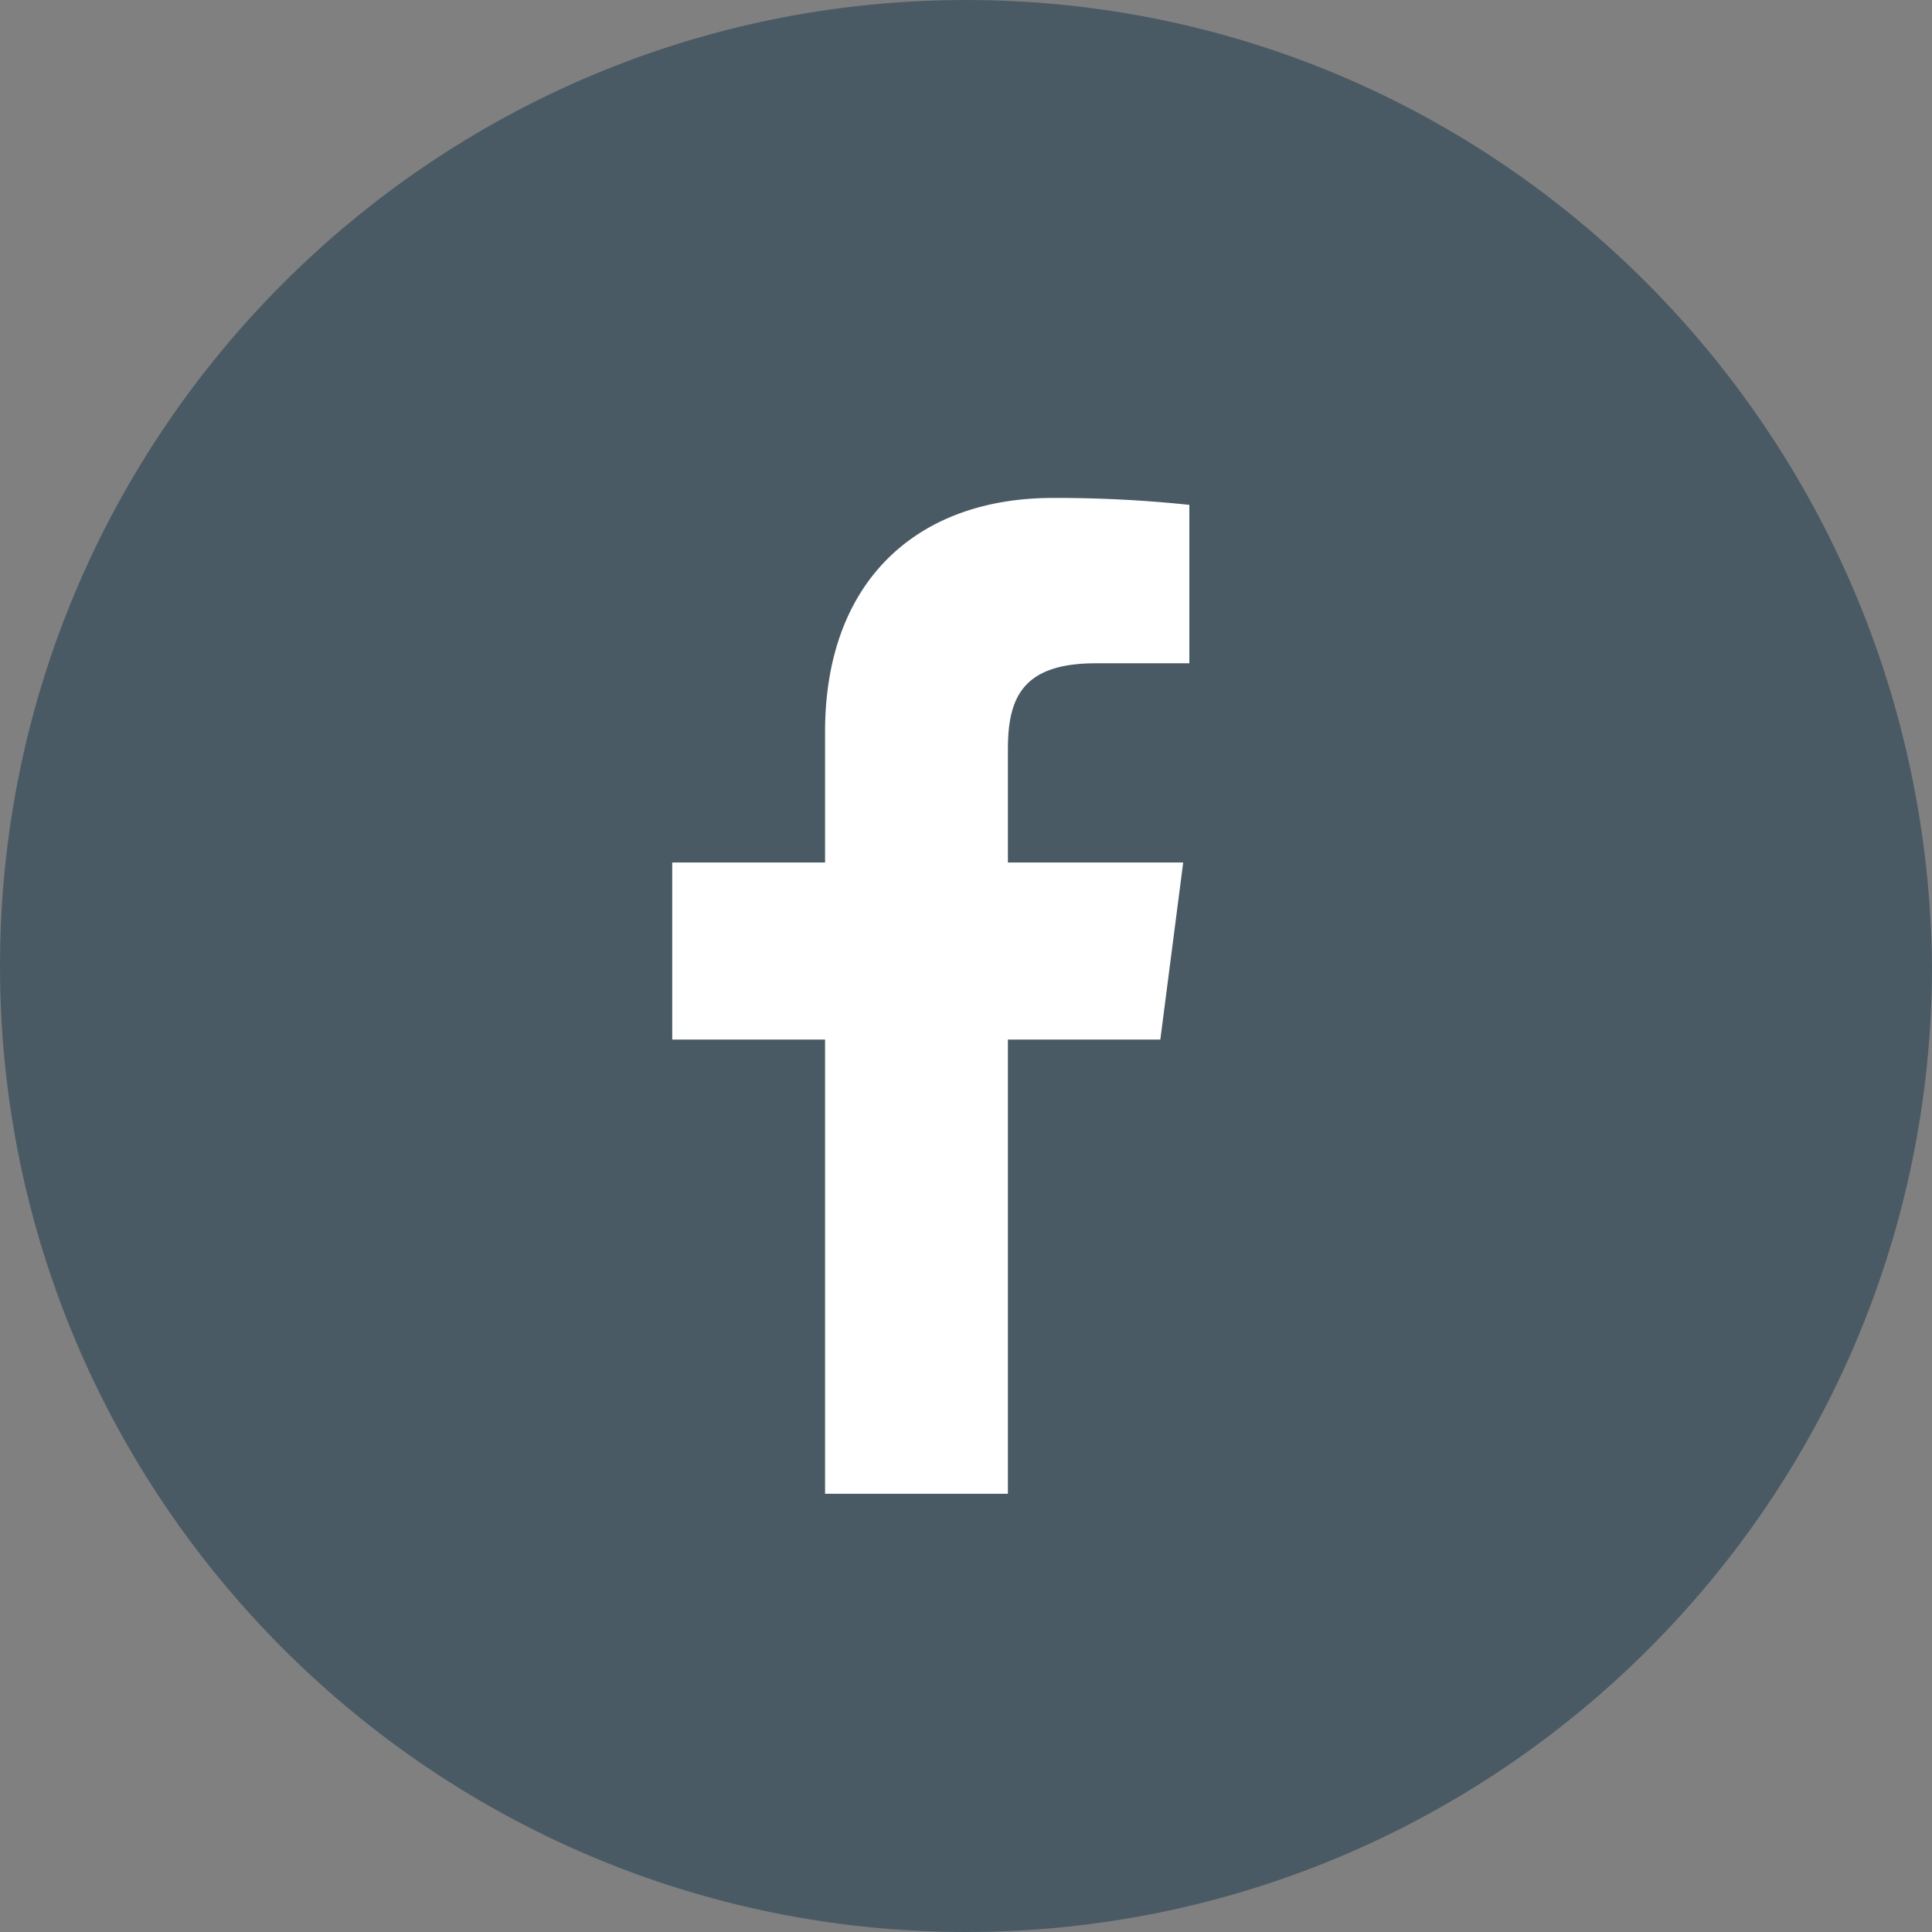
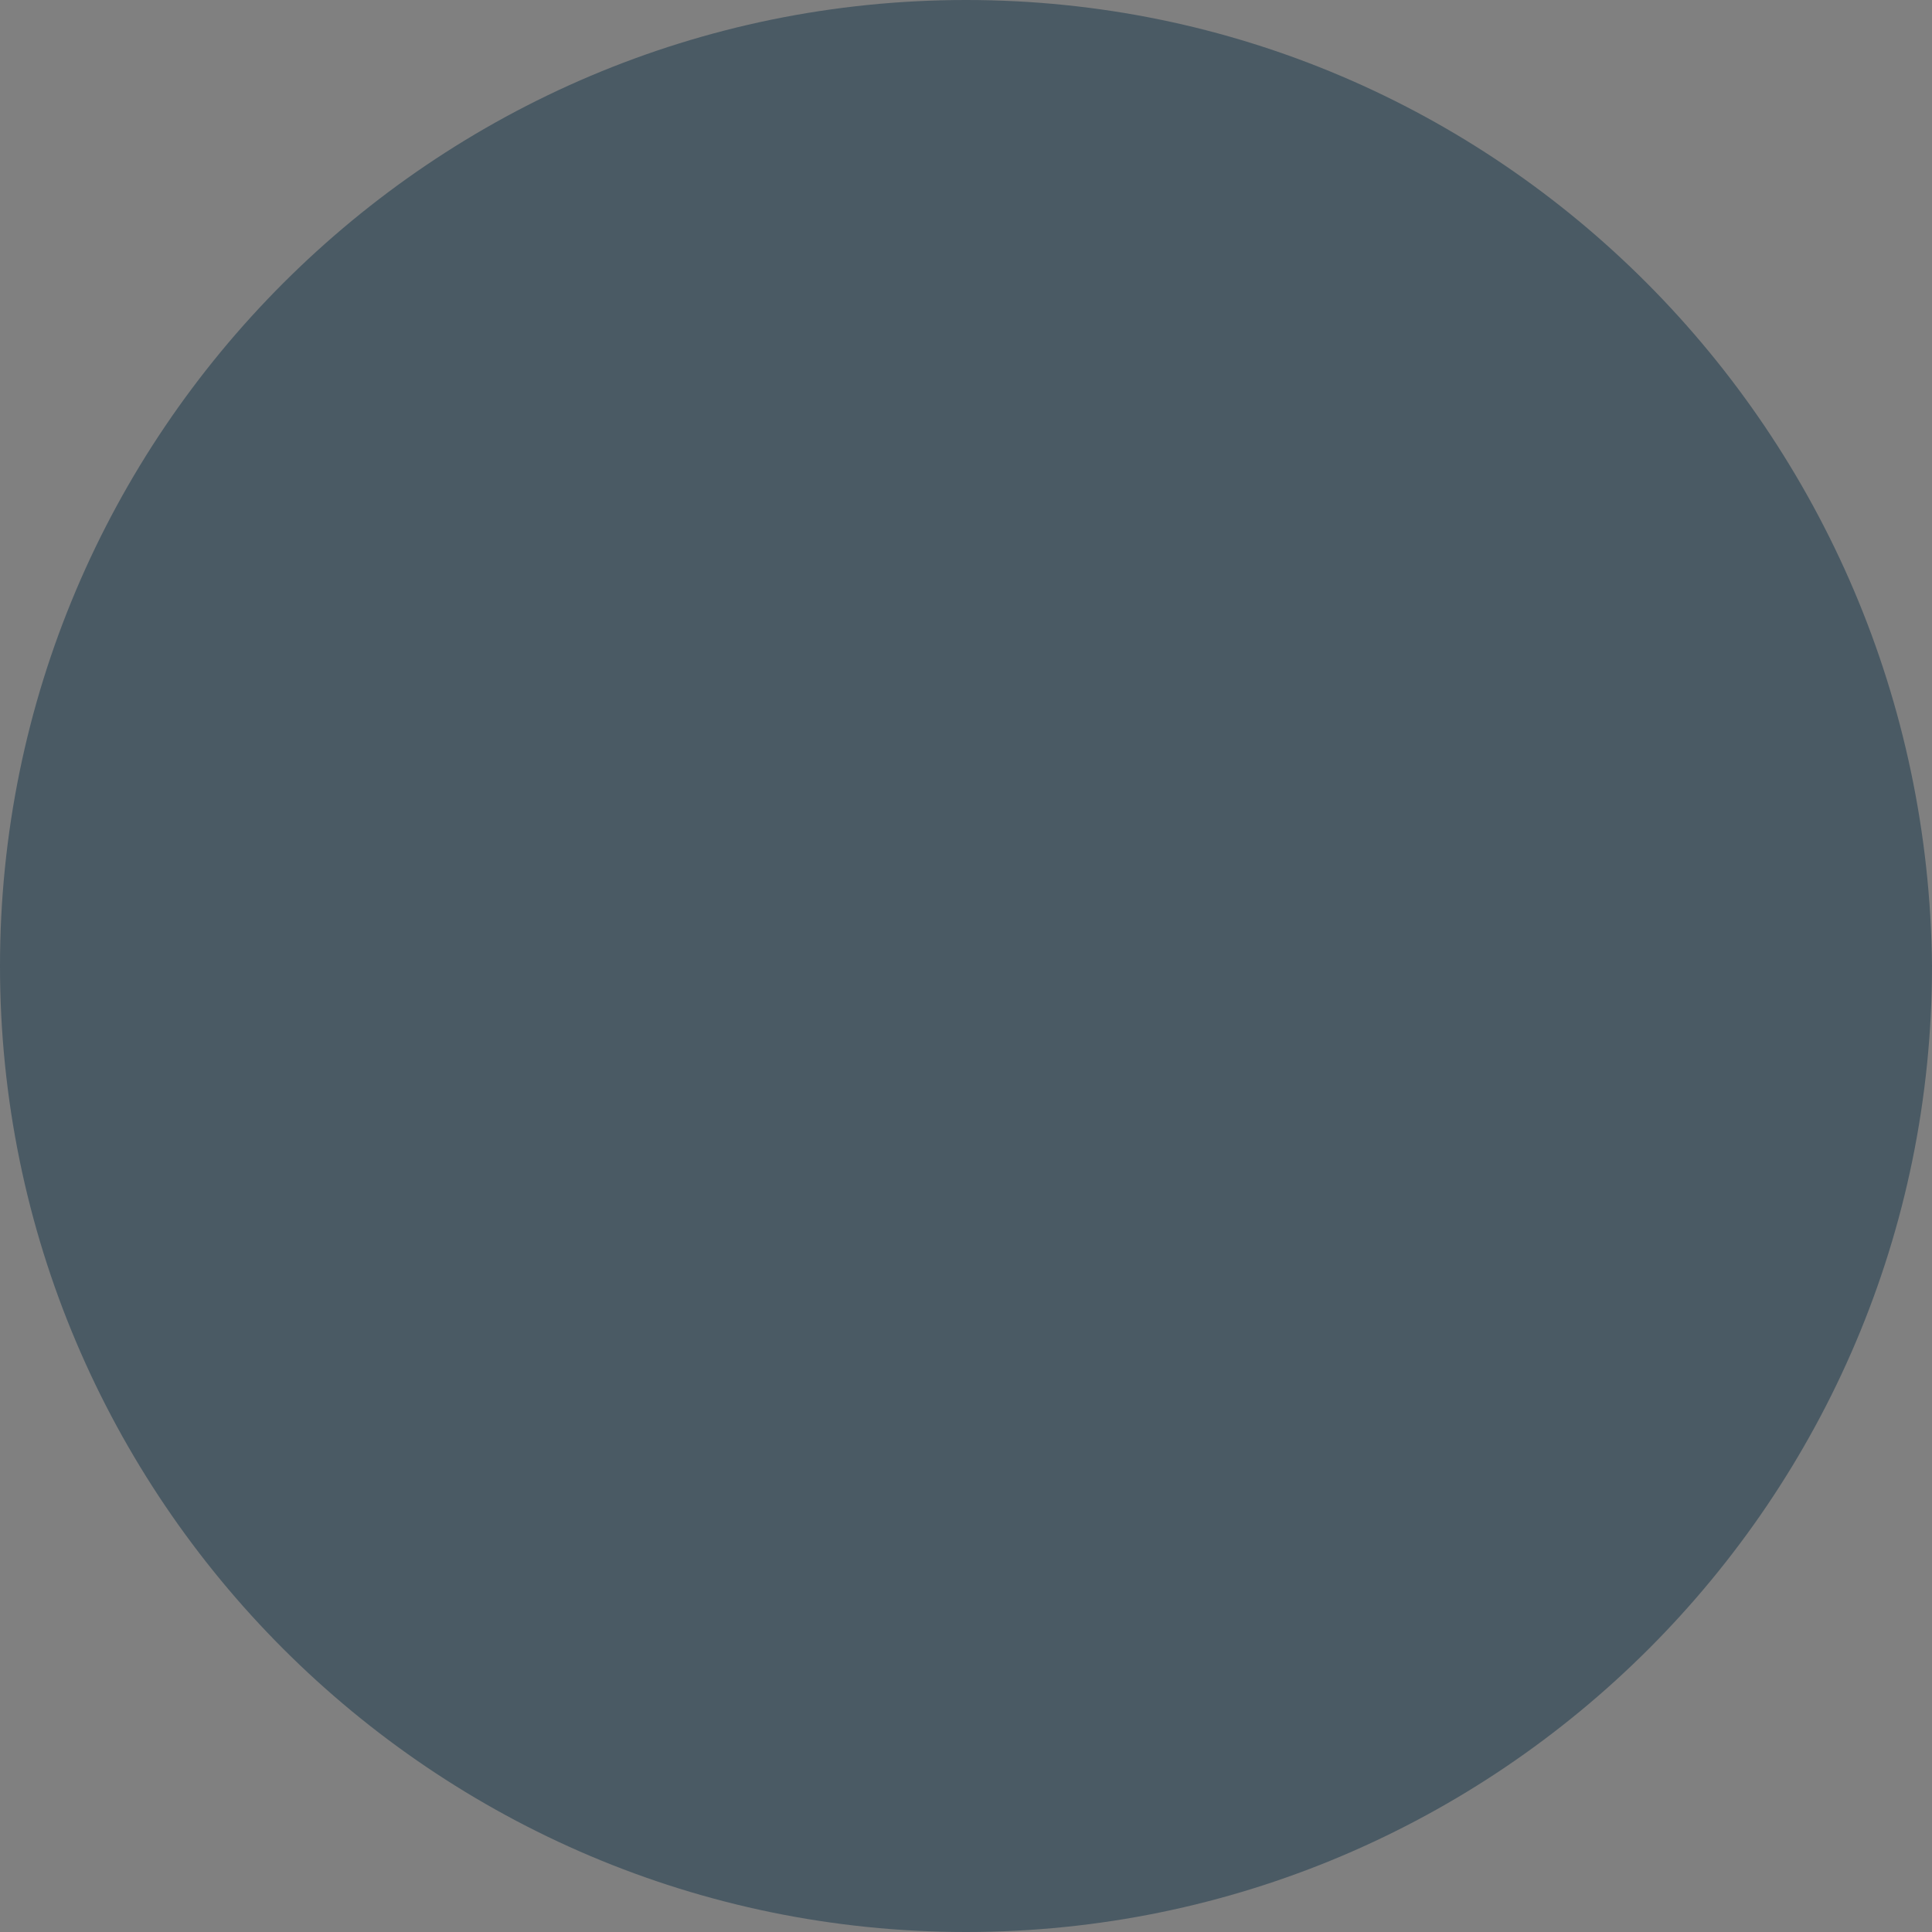
<svg xmlns="http://www.w3.org/2000/svg" width="38" height="38" viewBox="0 0 38 38" fill="none">
  <rect x="0" y="0" width="38" height="38" fill="#808080" stroke="none" />
  <path d="M19 0C8.52 0 0 8.52 0 19s8.52 19 19 19 19-8.52 19-19C37.902 8.52 29.48 0 19 0Z" fill="#4A5A64" />
-   <path d="M19.824 29.381v-8.934h2.998l.45-3.483h-3.448v-2.223c0-1.008.279-1.695 1.726-1.695h1.843V9.93a24.984 24.984 0 0 0-2.686-.136c-2.659 0-4.479 1.623-4.479 4.602v2.568h-3.006v3.483h3.006v8.934h3.596Z" fill="#fff" />
</svg>